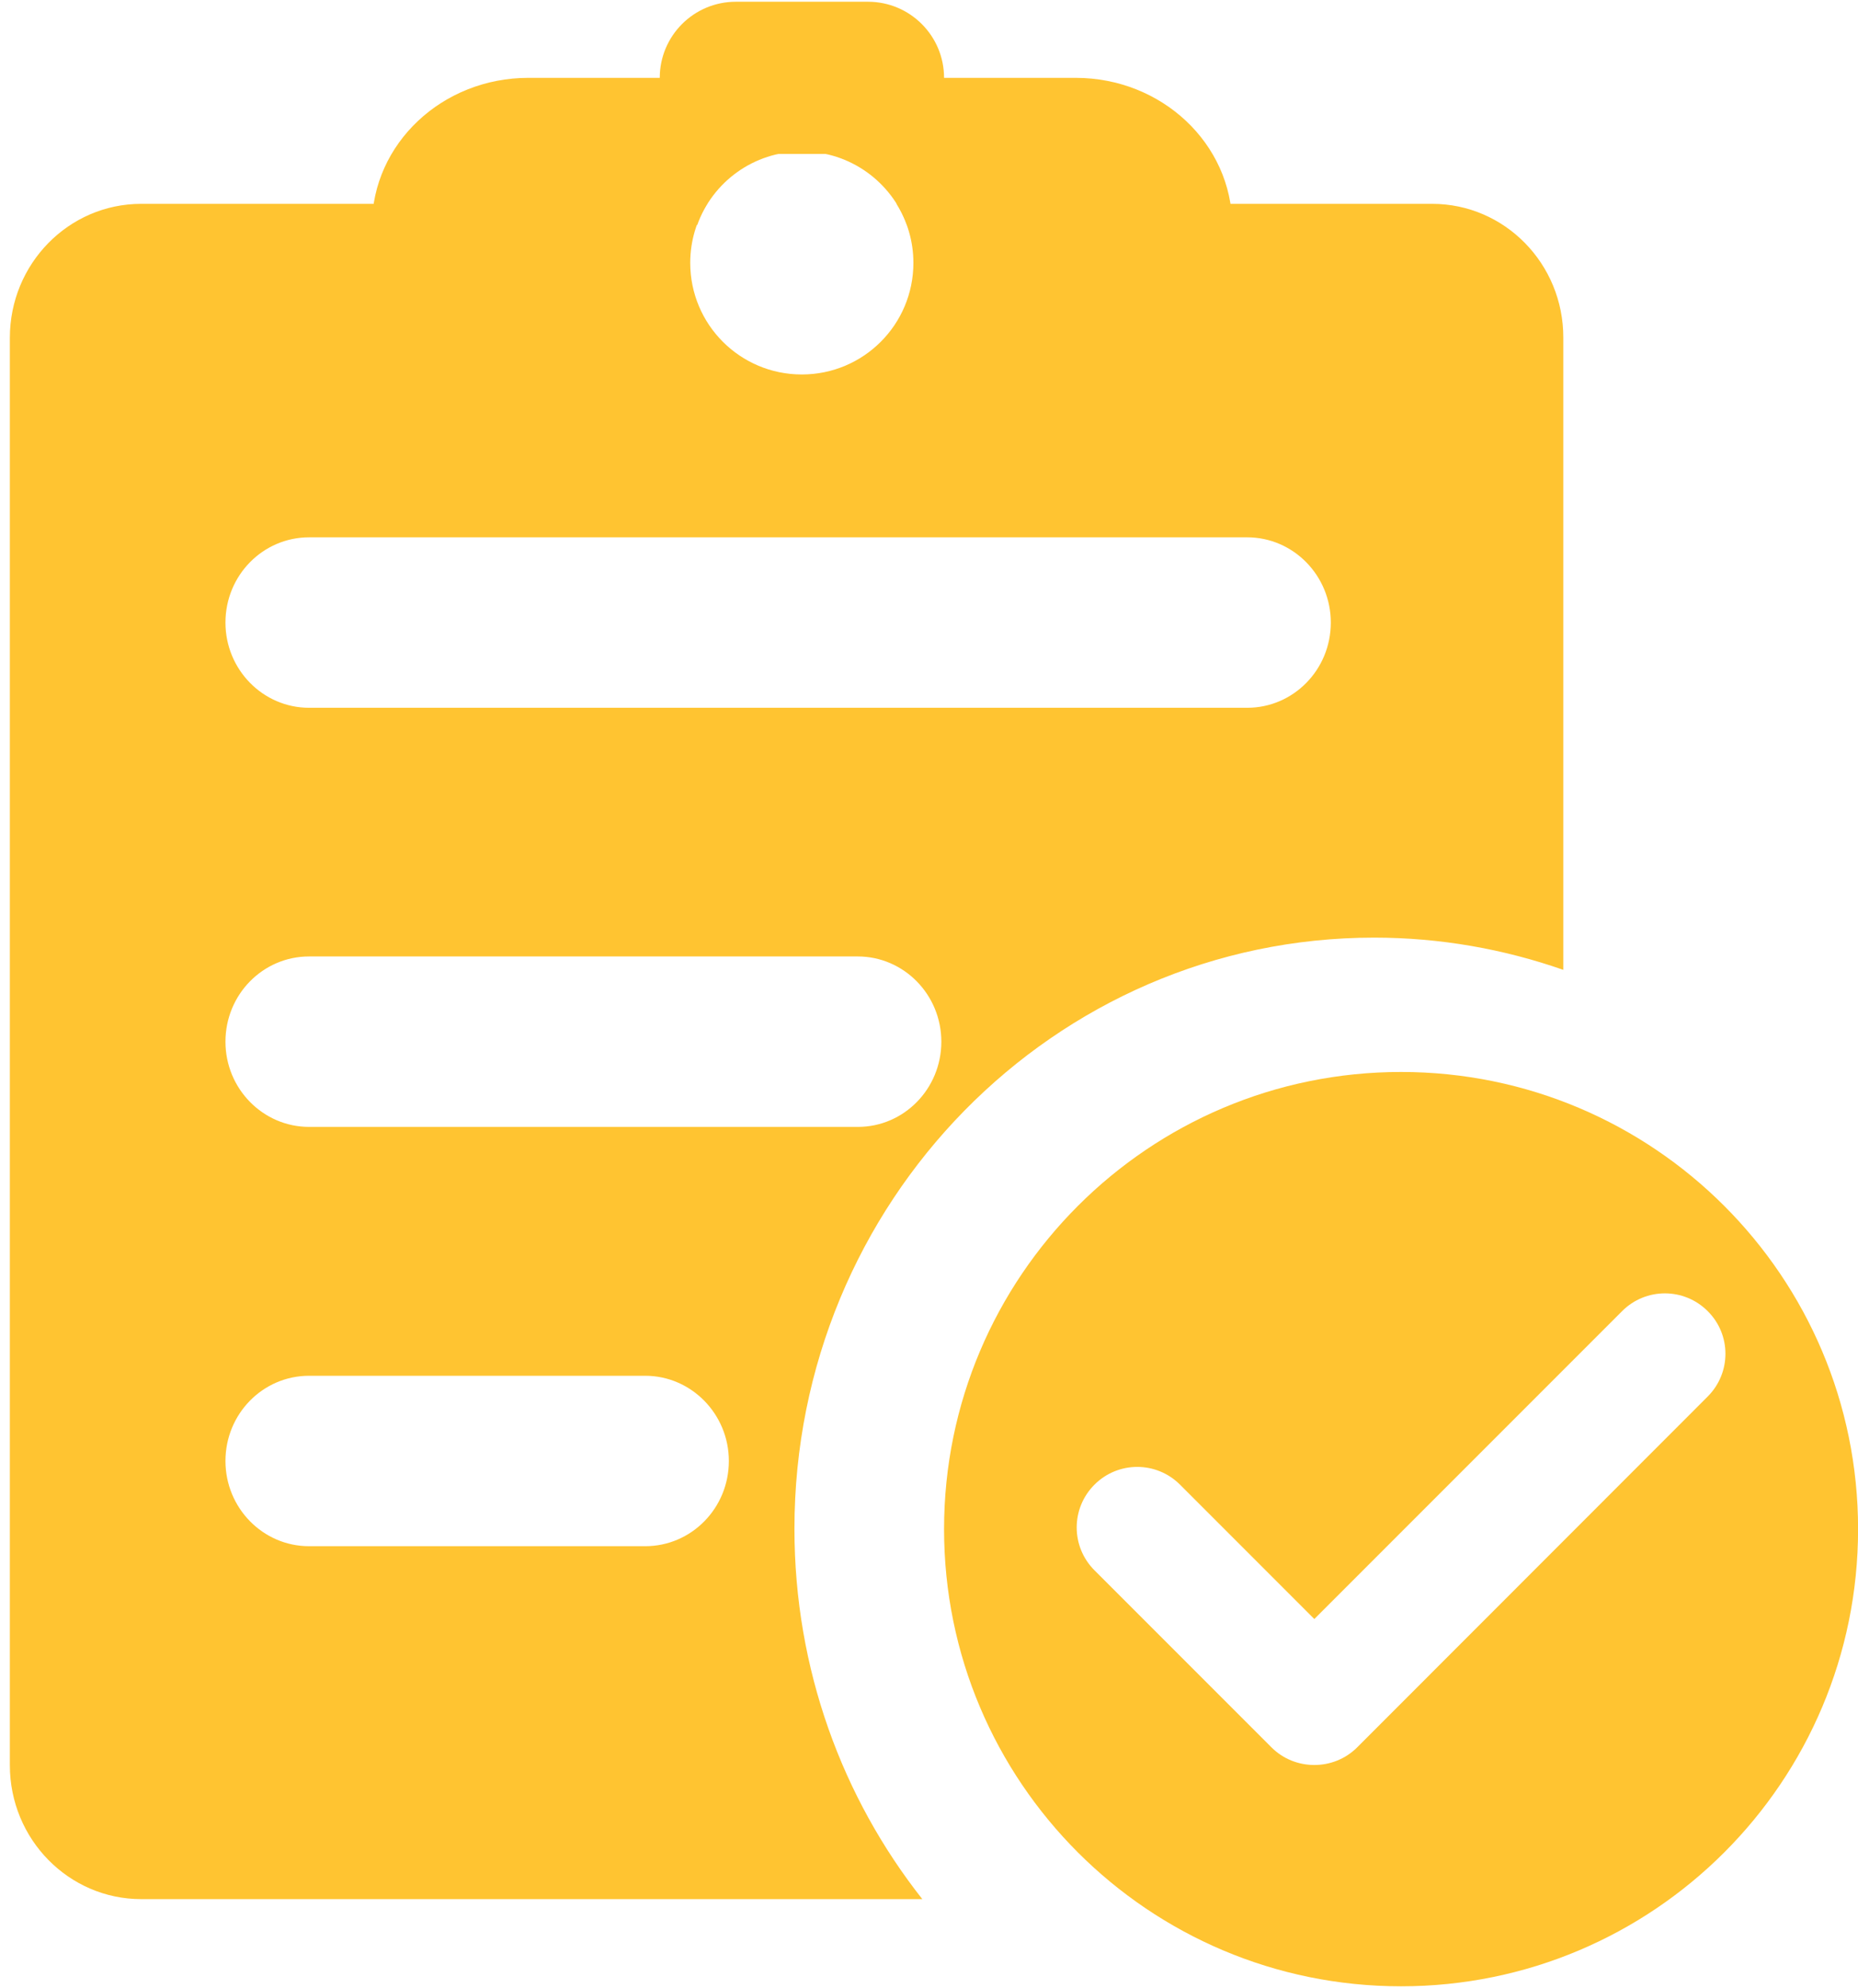
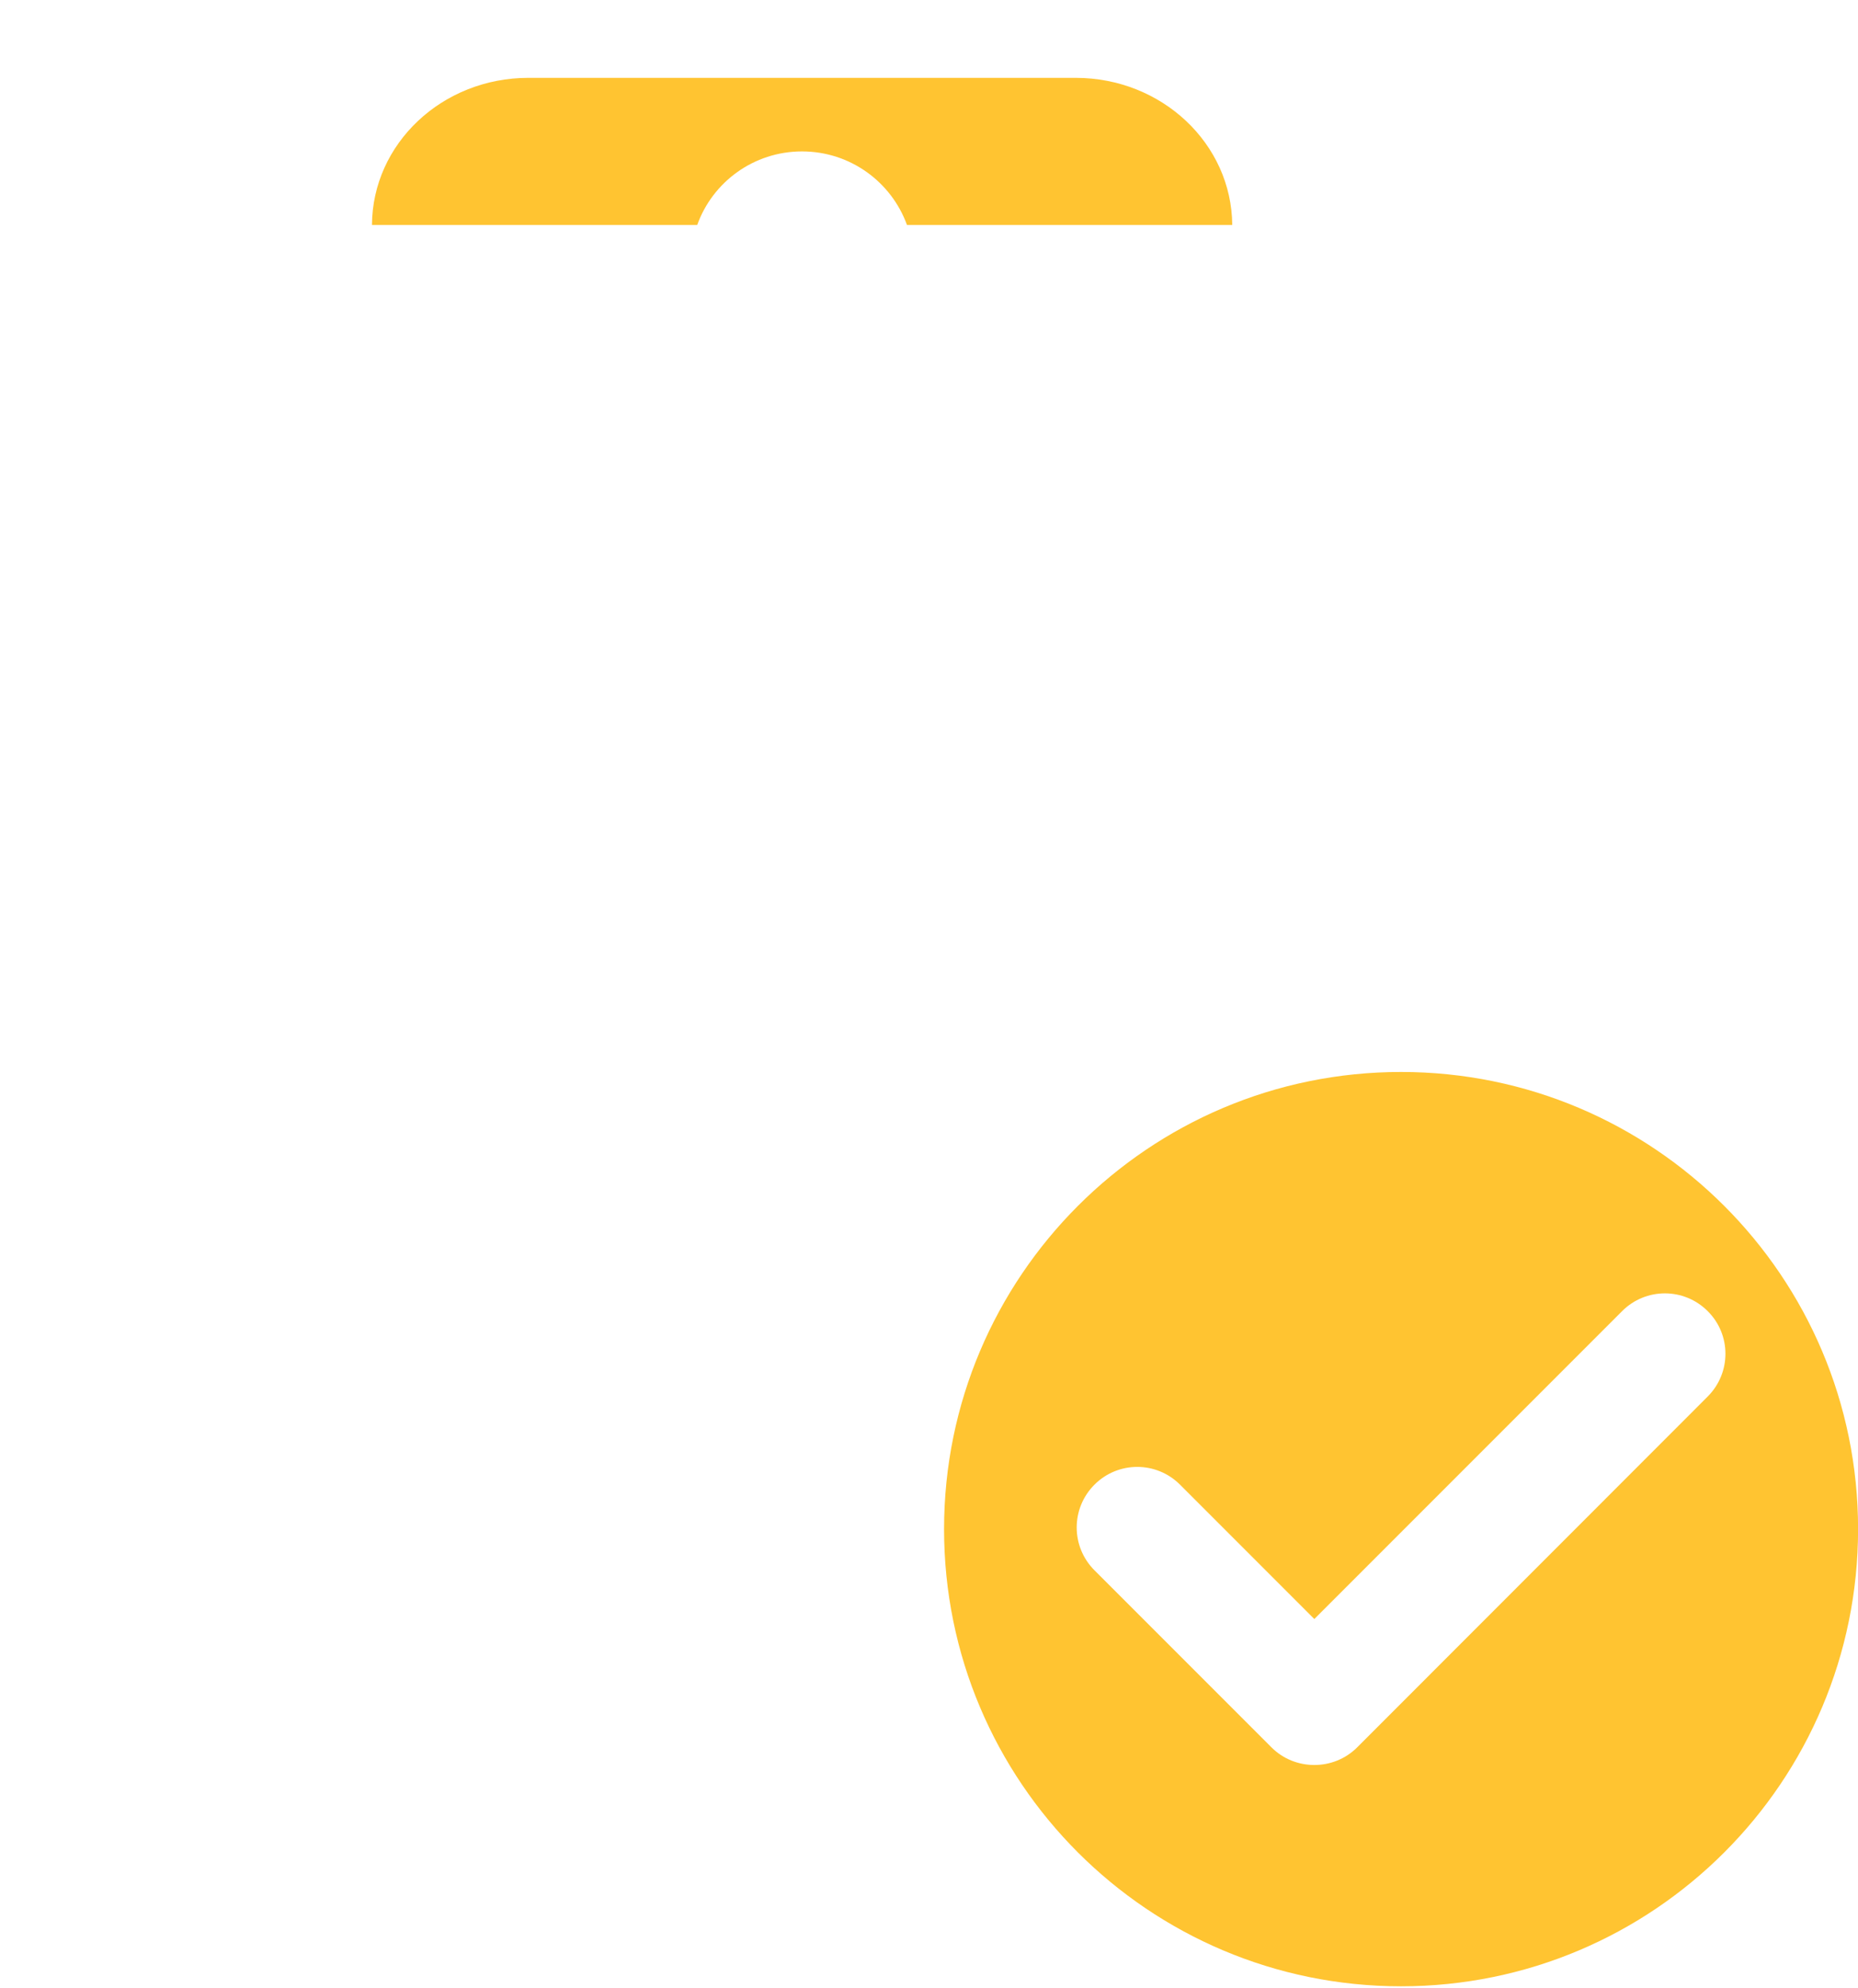
<svg xmlns="http://www.w3.org/2000/svg" width="187px" height="200px" viewBox="0 0 187 200" version="1.1">
  <title>icon_service_process6_yellow</title>
  <desc>Created with Sketch.</desc>
  <g id="页面-1" stroke="none" stroke-width="1" fill="none" fill-rule="evenodd">
    <g id="icon_service_process6_yellow" transform="translate(0.836, 0)" fill="#FFC431" fill-rule="nonzero">
-       <path d="M86.523,15.488 L73.223,15.488 C68.984,15.488 65.566,12.051 65.566,7.832 C65.566,3.594 69.004,0.176 73.223,0.176 L86.523,0.176 C90.762,0.176 94.18,3.613 94.18,7.832 C94.18,12.051 90.762,15.488 86.523,15.488 Z M143.301,20.508 L89.395,20.508 C90.469,22.227 91.094,24.277 91.094,26.445 C91.094,32.656 86.074,37.676 79.863,37.676 C73.652,37.676 68.633,32.656 68.633,26.445 C68.633,24.258 69.258,22.227 70.332,20.508 L13.379,20.508 C6.074,20.508 0.156,26.543 0.156,33.984 L0.156,177.598 C0.156,185.059 6.094,191.074 13.379,191.074 L91.992,191.074 C83.945,180.879 79.121,167.93 79.121,153.809 C79.121,120.977 105.254,94.336 137.461,94.336 C144.121,94.336 150.527,95.488 156.504,97.578 L156.504,33.984 C156.523,26.543 150.605,20.508 143.301,20.508 L143.301,20.508 Z M64.102,155.566 L30.273,155.566 C25.625,155.566 21.855,151.719 21.855,146.992 C21.855,142.246 25.625,138.418 30.273,138.418 L64.102,138.418 C68.73,138.418 72.52,142.266 72.52,146.992 C72.52,151.738 68.75,155.566 64.102,155.566 Z M85.508,113.379 L30.273,113.379 C25.645,113.379 21.855,109.551 21.855,104.805 C21.855,100.059 25.625,96.23 30.273,96.23 L85.488,96.23 C90.137,96.23 93.906,100.078 93.906,104.805 C93.906,109.551 90.137,113.379 85.508,113.379 Z M124.688,71.211 L30.273,71.211 C25.645,71.211 21.855,67.383 21.855,62.637 C21.855,57.891 25.625,54.062 30.273,54.062 L124.688,54.062 C129.336,54.062 133.105,57.91 133.105,62.637 C133.105,67.383 129.336,71.211 124.688,71.211 Z" id="形状" />
      <path d="M79.883,15.234 C84.746,15.234 88.887,18.32 90.449,22.637 L123.184,22.637 C123.125,14.453 116.094,7.832 107.422,7.832 L52.344,7.832 C43.672,7.832 36.641,14.453 36.602,22.637 L69.336,22.637 C70.879,18.32 75.02,15.234 79.883,15.234 Z M140.176,107.852 C114.785,107.852 94.18,128.438 94.18,153.848 C94.18,179.258 114.766,199.844 140.176,199.844 C165.586,199.844 186.172,179.258 186.172,153.848 C186.172,128.438 165.566,107.852 140.176,107.852 Z M171.035,140.508 L135.762,175.801 C134.57,176.992 133.008,177.578 131.445,177.578 C129.883,177.578 128.32,176.992 127.129,175.801 L109.316,157.988 C106.934,155.605 106.934,151.758 109.316,149.375 C111.699,146.992 115.547,146.992 117.93,149.375 L131.445,162.891 L162.422,131.914 C164.805,129.531 168.652,129.531 171.035,131.914 C173.418,134.277 173.418,138.125 171.035,140.508 L171.035,140.508 Z" id="形状" />
    </g>
  </g>
</svg>